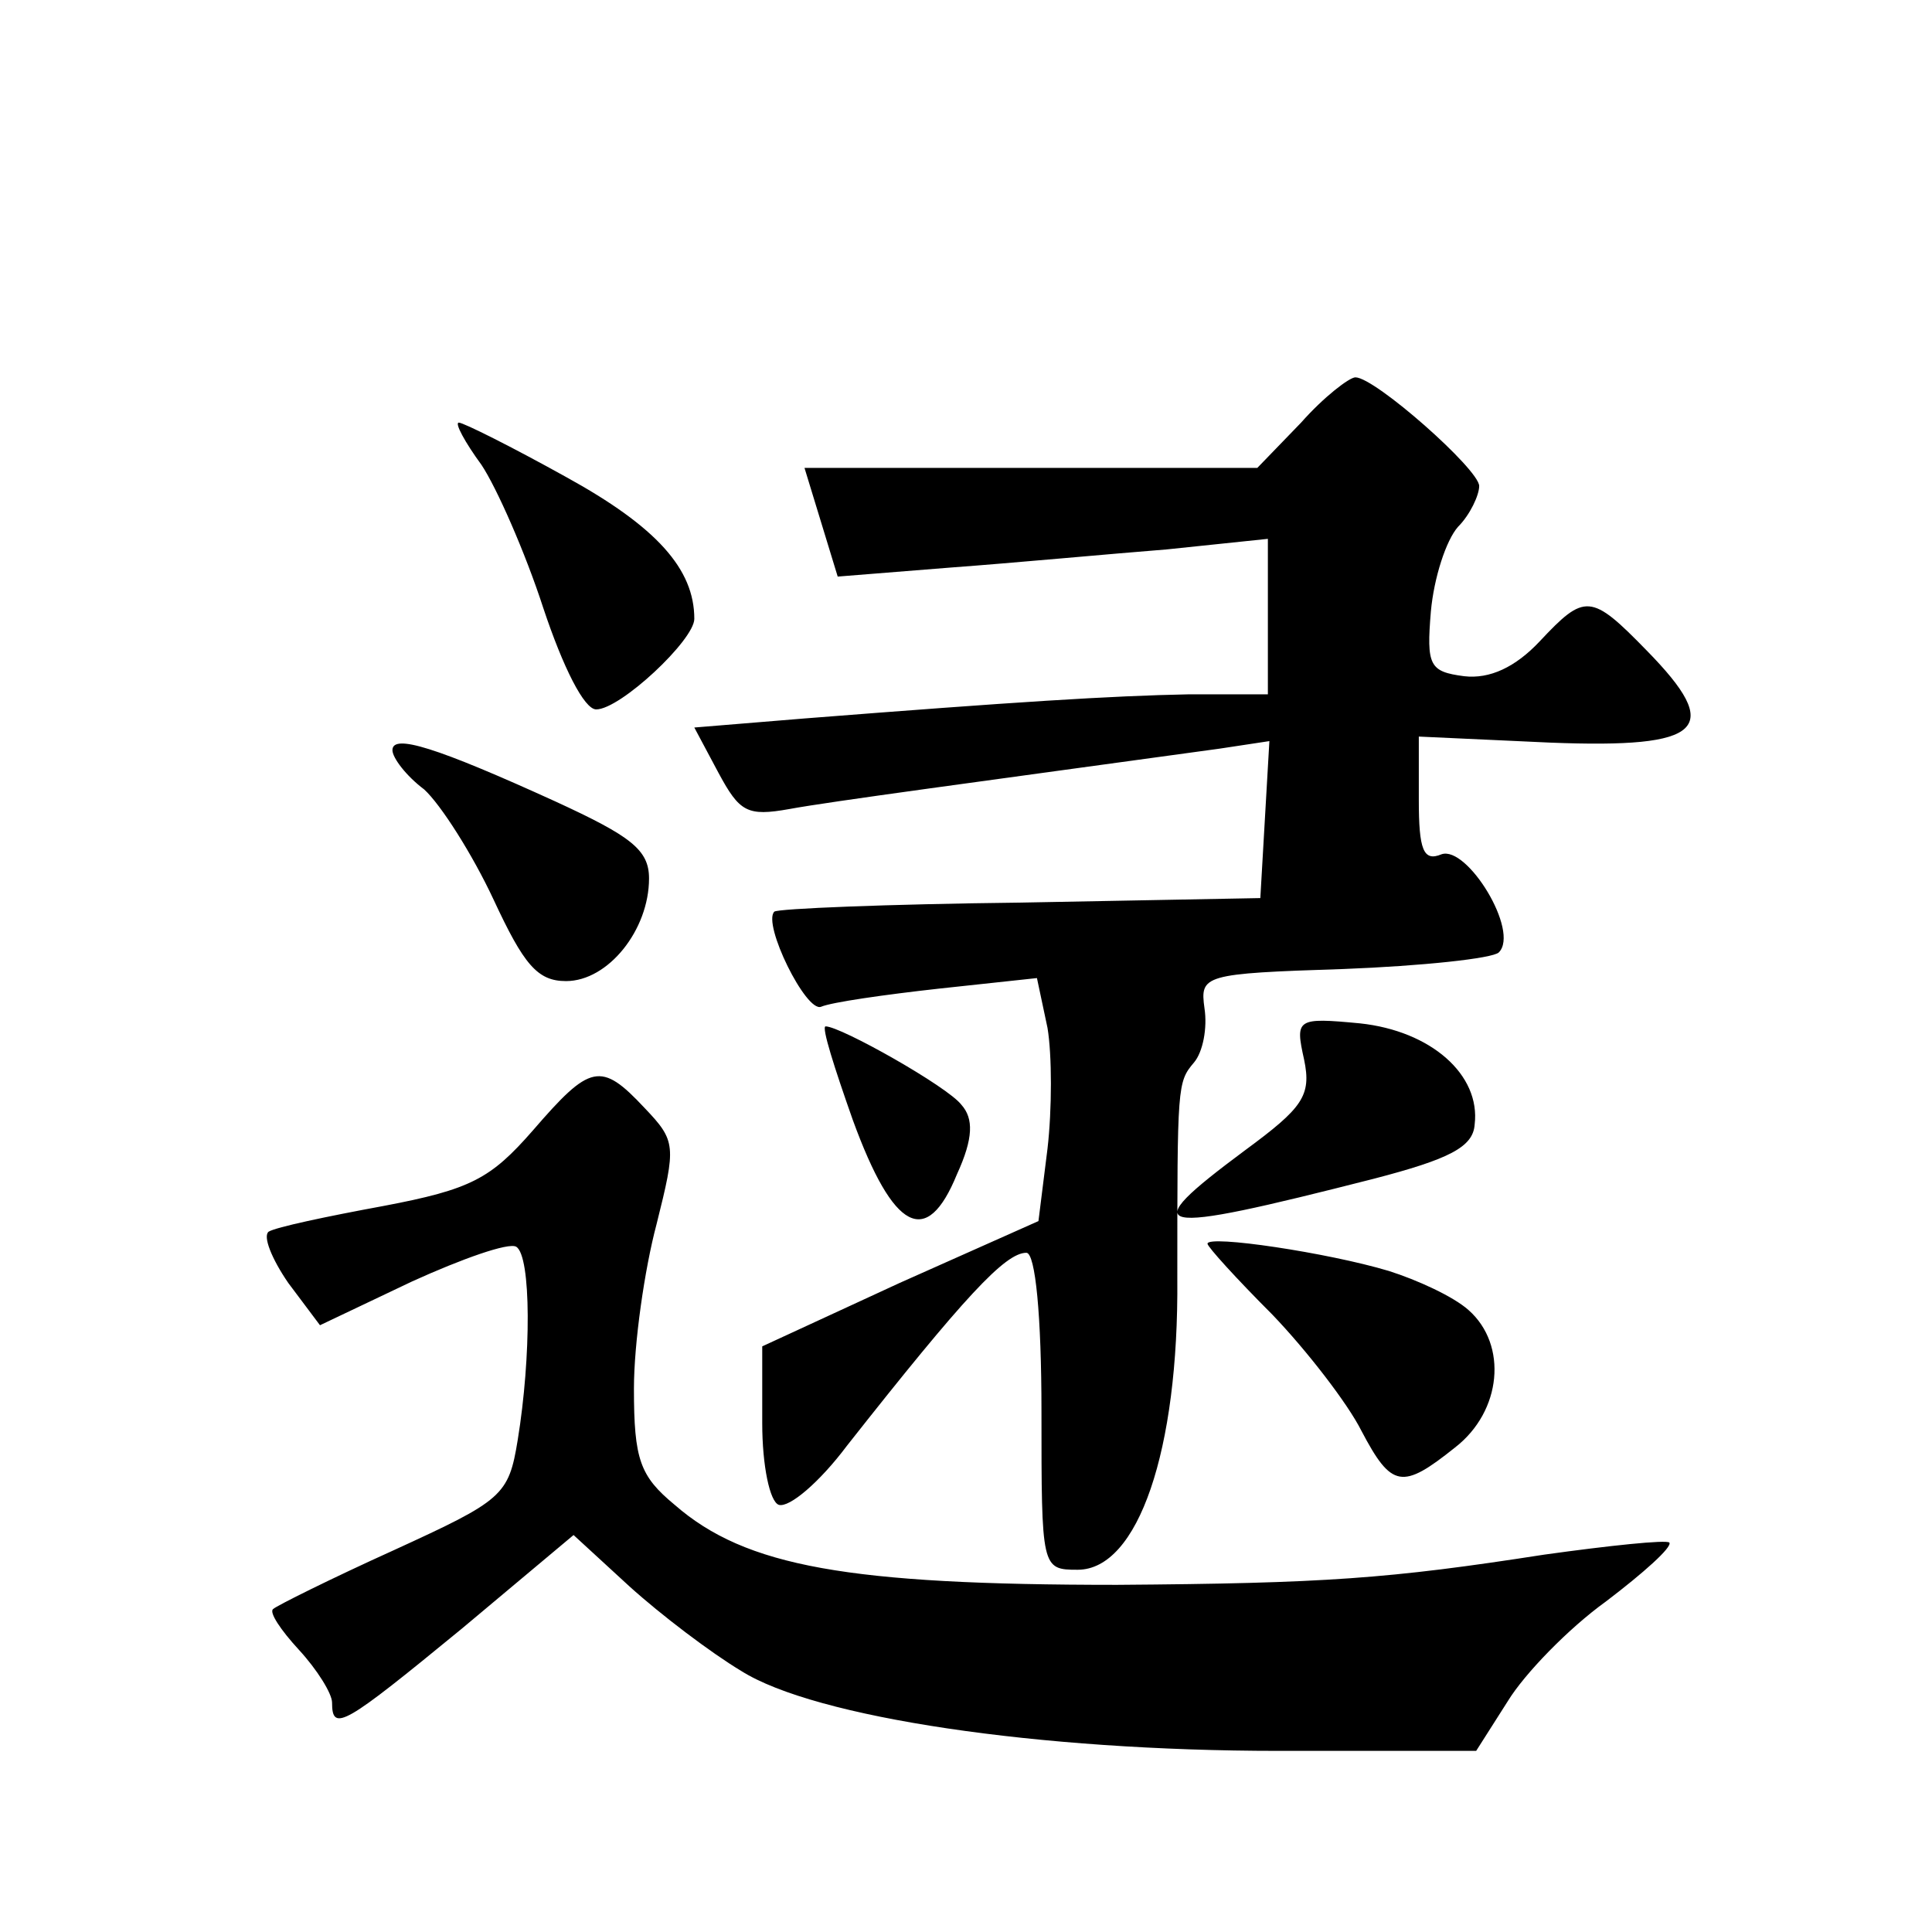
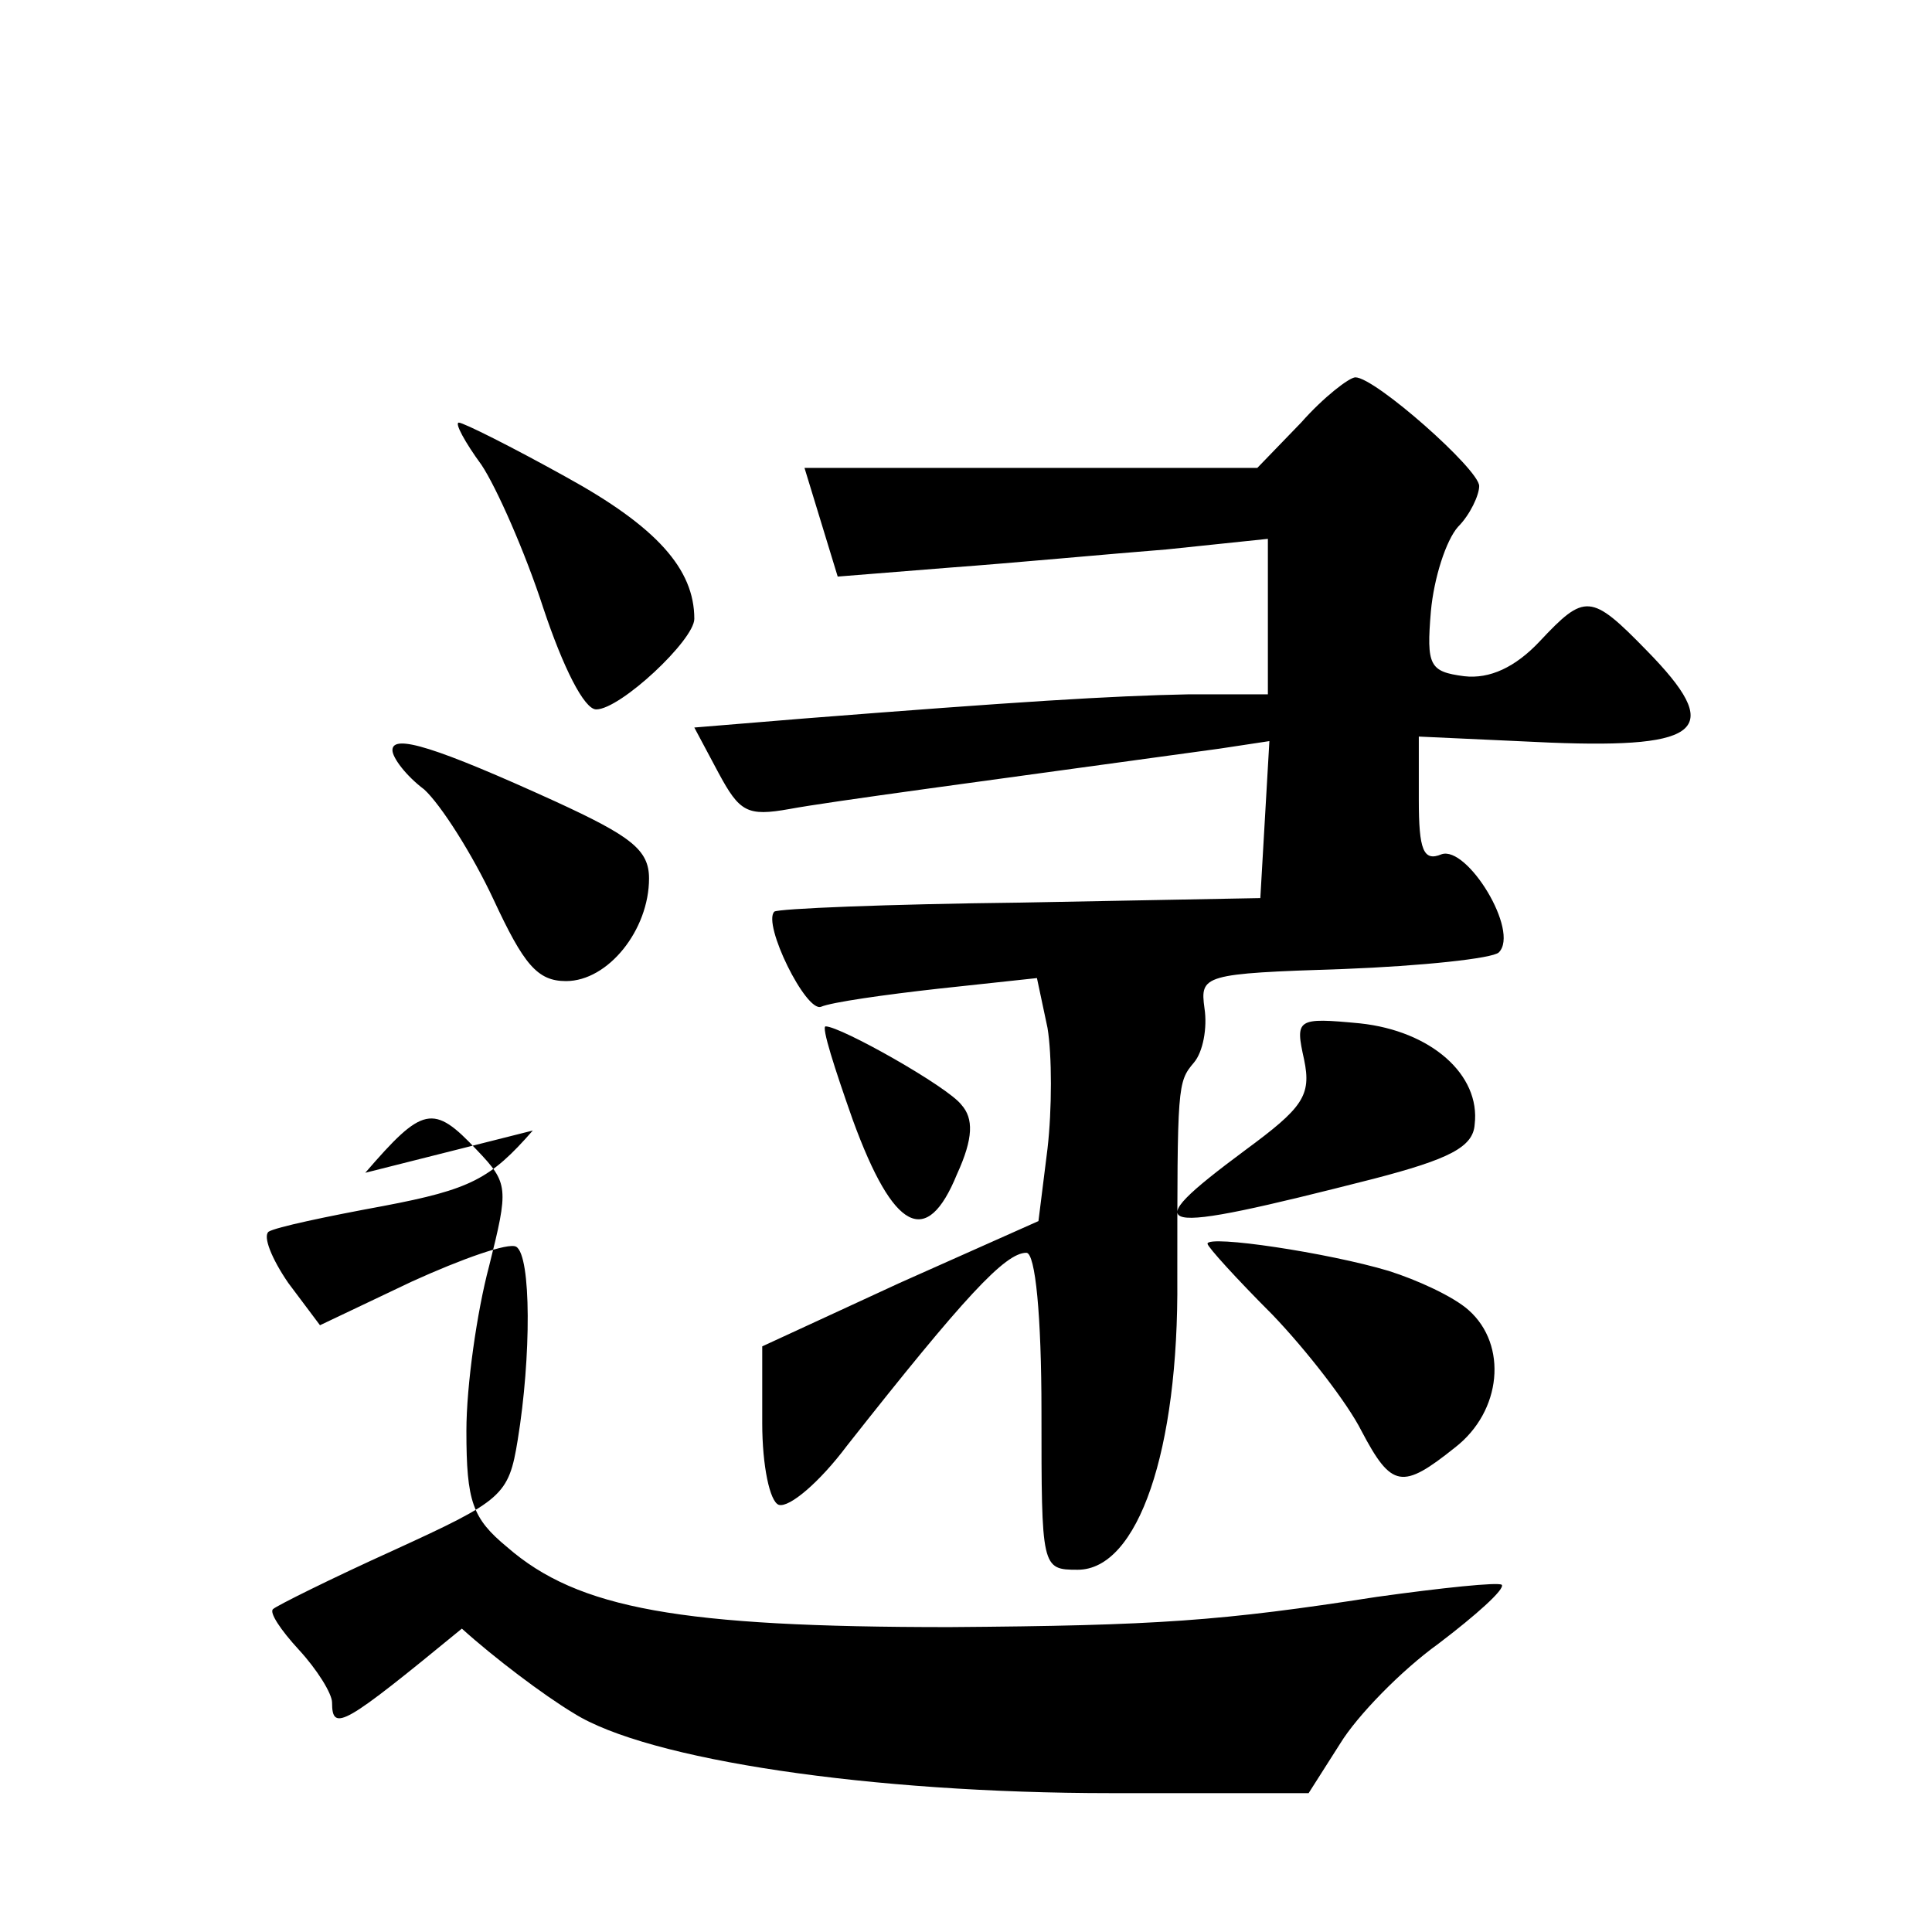
<svg xmlns="http://www.w3.org/2000/svg" version="1.0" width="128pt" height="128pt" viewBox="0 0 128 128" preserveAspectRatio="xMidYMid meet">
  <g transform="translate(0,128) scale(0.1,-0.1)" fill="#0" stroke="none">
-     <path d="M862 1000 l-29 -30 -150 0 -150 0 11 -36 11 -36 75 6 c41 3 105 9 143 12 l67 7 0 -52 0 -51 -52 0 c-52 -1 -115 -5 -255 -16 l-73 -6 16 -30 c14 -26 19 -29 47 -24 27 5 125 18 285 40 l33 5 -3 -52 -3 -52 -159 -3 c-88 -1 -161 -4 -163 -6 -8 -8 21 -67 31 -63 7 3 42 8 78 12 l65 7 7 -33 c3 -18 3 -54 0 -80 l-6 -48 -92 -41 -91 -42 0 -51 c0 -28 5 -52 11 -54 7 -2 27 15 45 39 78 99 105 128 119 128 6 0 10 -42 10 -105 0 -104 0 -105 24 -105 40 0 67 79 66 193 0 128 0 130 11 143 6 7 9 23 7 36 -3 22 -1 23 92 26 52 2 99 7 103 11 14 14 -21 71 -38 65 -12 -5 -15 3 -15 36 l0 42 87 -4 c102 -4 115 9 64 61 -37 38 -41 38 -71 6 -16 -17 -33 -25 -50 -23 -23 3 -25 7 -22 43 2 22 10 47 18 56 8 8 14 21 14 27 0 11 -69 72 -82 72 -4 0 -21 -13 -36 -30z M319 972 c10 -15 29 -58 41 -95 13 -39 27 -67 35 -67 16 0 65 46 65 60 0 33 -25 61 -85 94 -36 20 -68 36 -71 36 -3 0 4 -13 15 -28z M260 783 c0 -5 9 -17 21 -26 11 -10 32 -43 46 -73 20 -43 29 -54 48 -54 28 0 55 34 55 68 0 19 -12 28 -62 51 -79 36 -108 45 -108 34z M864 578 c5 -24 -1 -32 -39 -60 -74 -55 -64 -57 85 -19 50 13 66 21 67 36 4 33 -29 62 -76 67 -42 4 -43 3 -37 -24z M565 538 c27 -74 49 -85 69 -36 11 24 11 37 3 46 -9 12 -80 52 -90 52 -3 0 6 -28 18 -62z M353 531 c-28 -32 -41 -39 -99 -50 -38 -7 -71 -14 -76 -17 -4 -3 2 -18 13 -34 l21 -28 61 29 c33 15 64 26 69 23 10 -6 10 -73 1 -128 -6 -37 -10 -40 -82 -73 -42 -19 -78 -37 -80 -39 -3 -2 5 -14 17 -27 12 -13 22 -29 22 -35 0 -20 8 -15 86 49 l74 62 37 -34 c21 -19 54 -44 74 -56 49 -31 197 -53 356 -53 l131 0 21 33 c11 18 40 48 65 66 25 19 44 36 42 39 -2 2 -40 -2 -83 -8 -103 -16 -145 -19 -283 -20 -178 0 -246 12 -293 53 -23 19 -27 30 -27 77 0 30 7 79 15 109 13 52 13 55 -8 77 -29 31 -36 29 -74 -15z M800 456 c0 -2 19 -23 43 -47 23 -24 50 -59 59 -77 20 -38 27 -39 62 -11 31 24 35 68 9 91 -10 9 -34 20 -53 26 -40 12 -120 24 -120 18z" />
+     <path d="M862 1000 l-29 -30 -150 0 -150 0 11 -36 11 -36 75 6 c41 3 105 9 143 12 l67 7 0 -52 0 -51 -52 0 c-52 -1 -115 -5 -255 -16 l-73 -6 16 -30 c14 -26 19 -29 47 -24 27 5 125 18 285 40 l33 5 -3 -52 -3 -52 -159 -3 c-88 -1 -161 -4 -163 -6 -8 -8 21 -67 31 -63 7 3 42 8 78 12 l65 7 7 -33 c3 -18 3 -54 0 -80 l-6 -48 -92 -41 -91 -42 0 -51 c0 -28 5 -52 11 -54 7 -2 27 15 45 39 78 99 105 128 119 128 6 0 10 -42 10 -105 0 -104 0 -105 24 -105 40 0 67 79 66 193 0 128 0 130 11 143 6 7 9 23 7 36 -3 22 -1 23 92 26 52 2 99 7 103 11 14 14 -21 71 -38 65 -12 -5 -15 3 -15 36 l0 42 87 -4 c102 -4 115 9 64 61 -37 38 -41 38 -71 6 -16 -17 -33 -25 -50 -23 -23 3 -25 7 -22 43 2 22 10 47 18 56 8 8 14 21 14 27 0 11 -69 72 -82 72 -4 0 -21 -13 -36 -30z M319 972 c10 -15 29 -58 41 -95 13 -39 27 -67 35 -67 16 0 65 46 65 60 0 33 -25 61 -85 94 -36 20 -68 36 -71 36 -3 0 4 -13 15 -28z M260 783 c0 -5 9 -17 21 -26 11 -10 32 -43 46 -73 20 -43 29 -54 48 -54 28 0 55 34 55 68 0 19 -12 28 -62 51 -79 36 -108 45 -108 34z M864 578 c5 -24 -1 -32 -39 -60 -74 -55 -64 -57 85 -19 50 13 66 21 67 36 4 33 -29 62 -76 67 -42 4 -43 3 -37 -24z M565 538 c27 -74 49 -85 69 -36 11 24 11 37 3 46 -9 12 -80 52 -90 52 -3 0 6 -28 18 -62z M353 531 c-28 -32 -41 -39 -99 -50 -38 -7 -71 -14 -76 -17 -4 -3 2 -18 13 -34 l21 -28 61 29 c33 15 64 26 69 23 10 -6 10 -73 1 -128 -6 -37 -10 -40 -82 -73 -42 -19 -78 -37 -80 -39 -3 -2 5 -14 17 -27 12 -13 22 -29 22 -35 0 -20 8 -15 86 49 c21 -19 54 -44 74 -56 49 -31 197 -53 356 -53 l131 0 21 33 c11 18 40 48 65 66 25 19 44 36 42 39 -2 2 -40 -2 -83 -8 -103 -16 -145 -19 -283 -20 -178 0 -246 12 -293 53 -23 19 -27 30 -27 77 0 30 7 79 15 109 13 52 13 55 -8 77 -29 31 -36 29 -74 -15z M800 456 c0 -2 19 -23 43 -47 23 -24 50 -59 59 -77 20 -38 27 -39 62 -11 31 24 35 68 9 91 -10 9 -34 20 -53 26 -40 12 -120 24 -120 18z" />
  </g>
</svg>